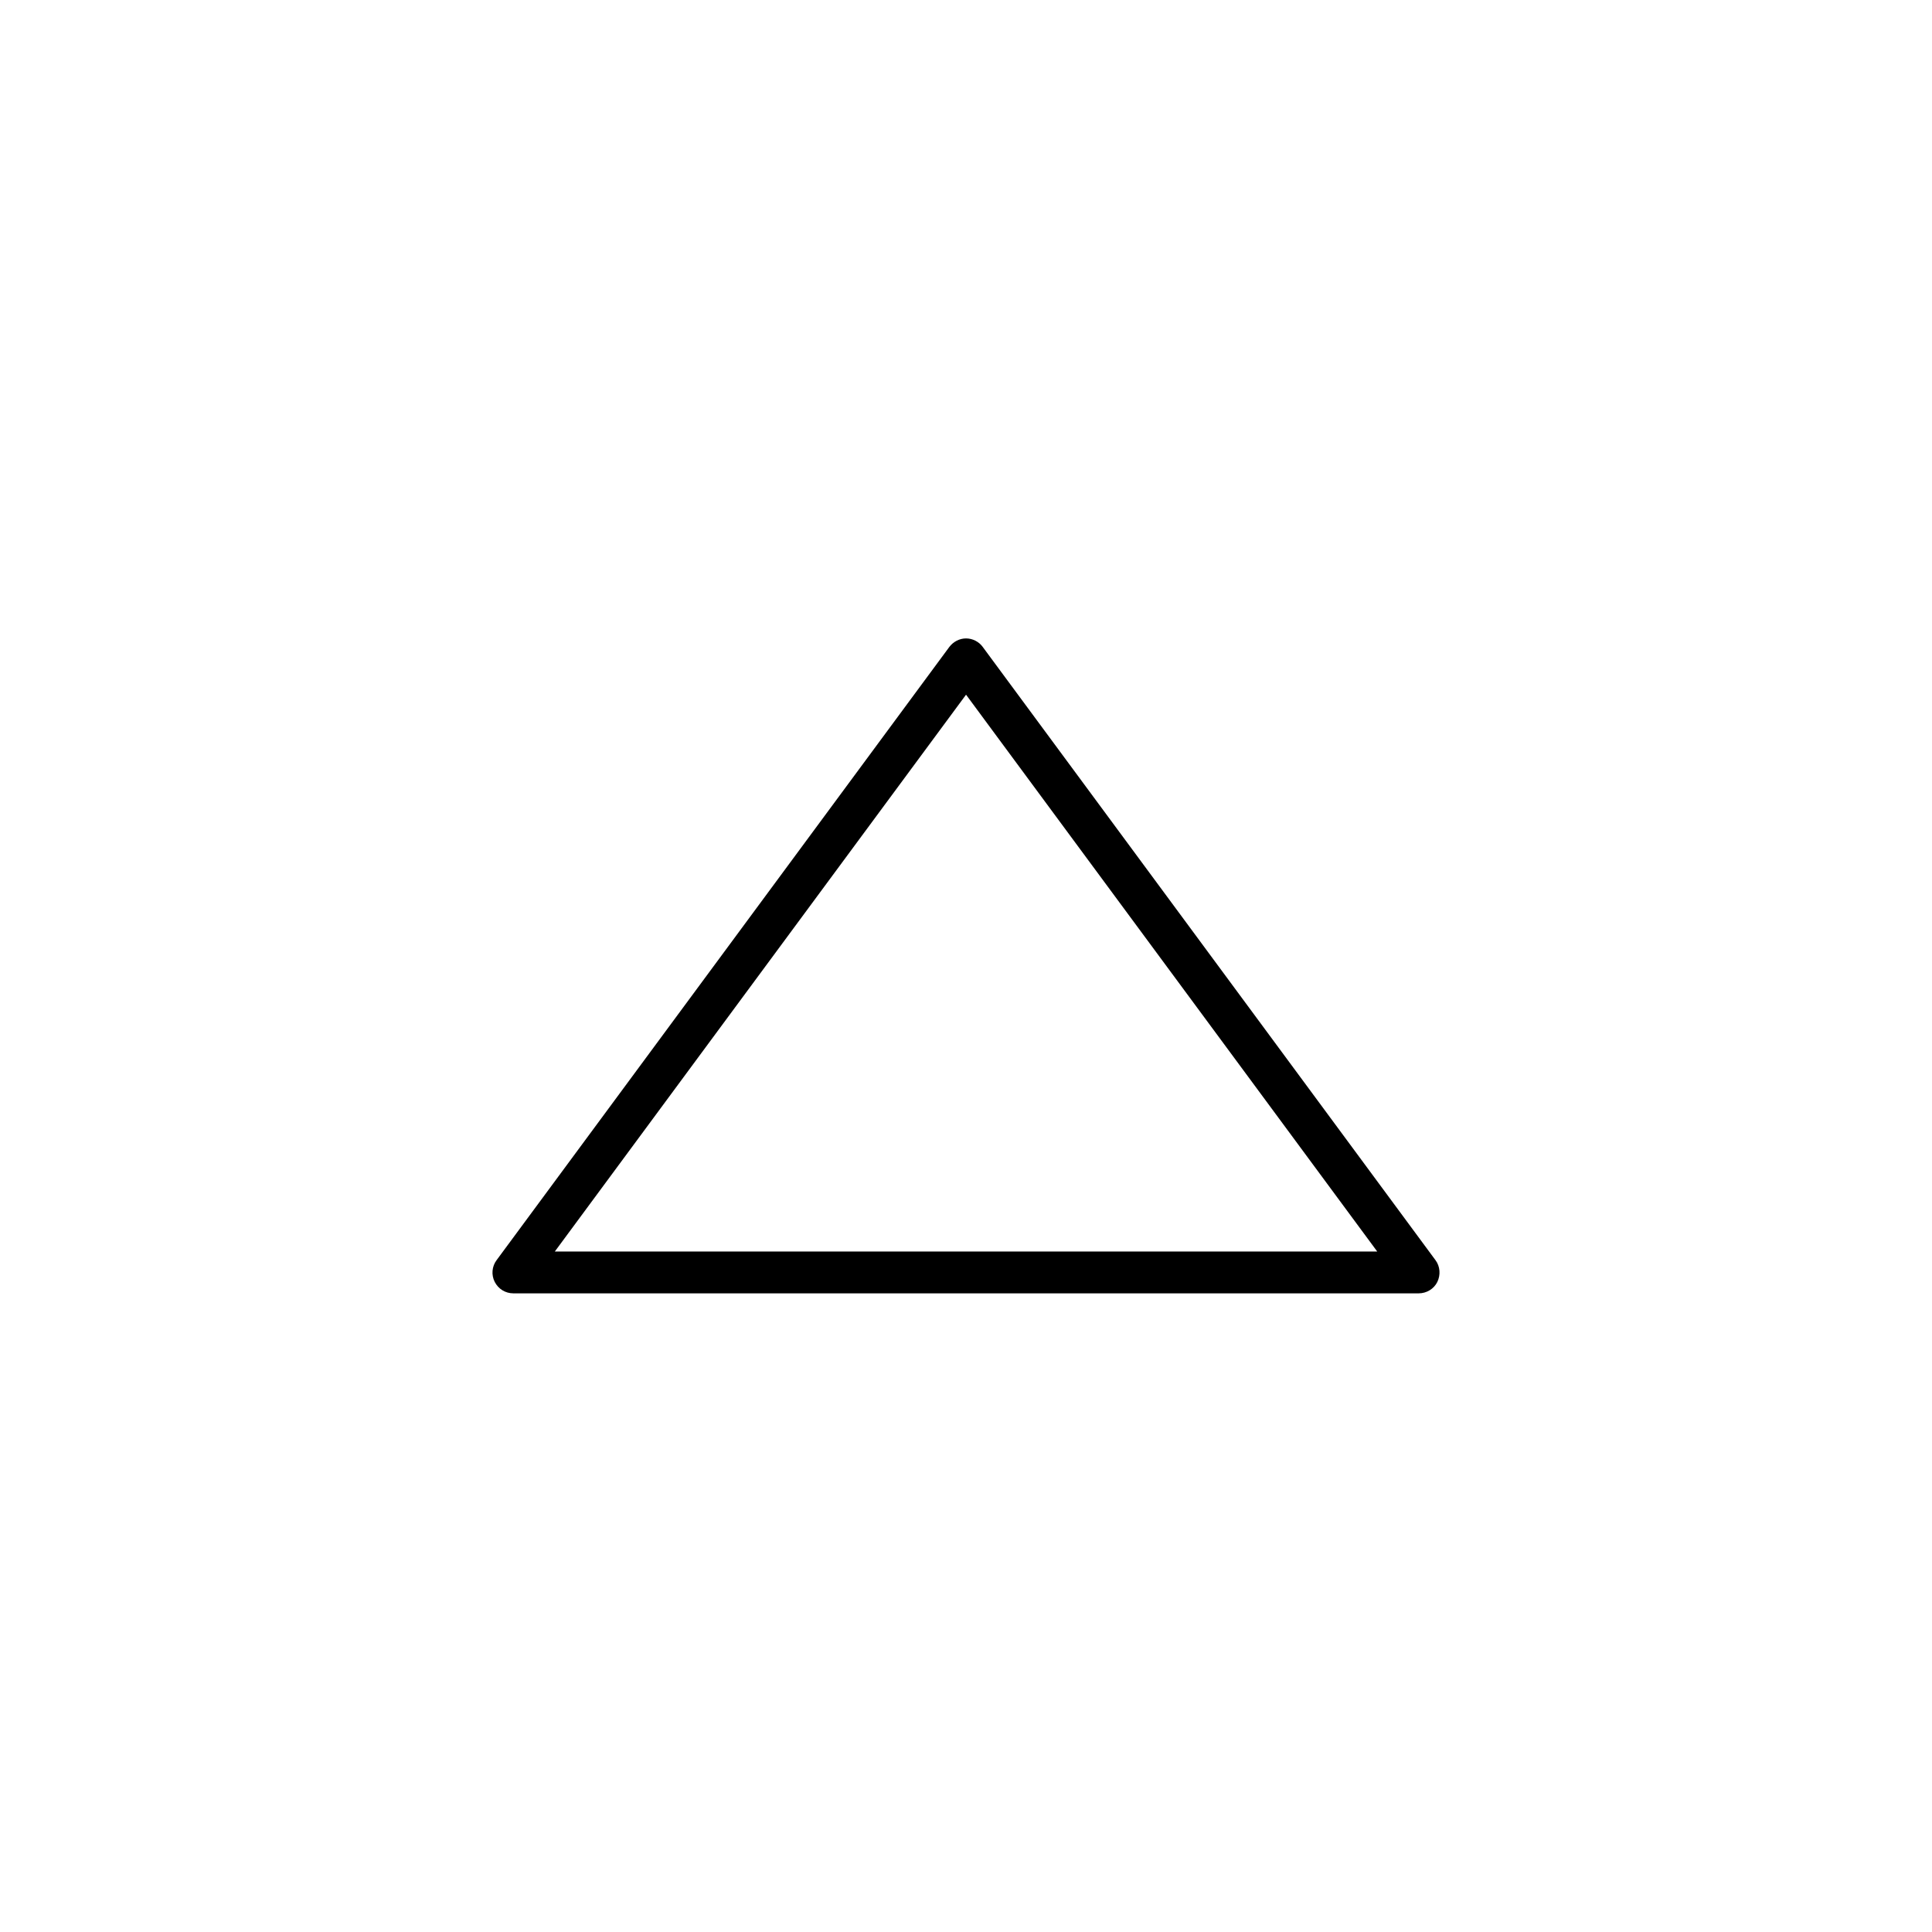
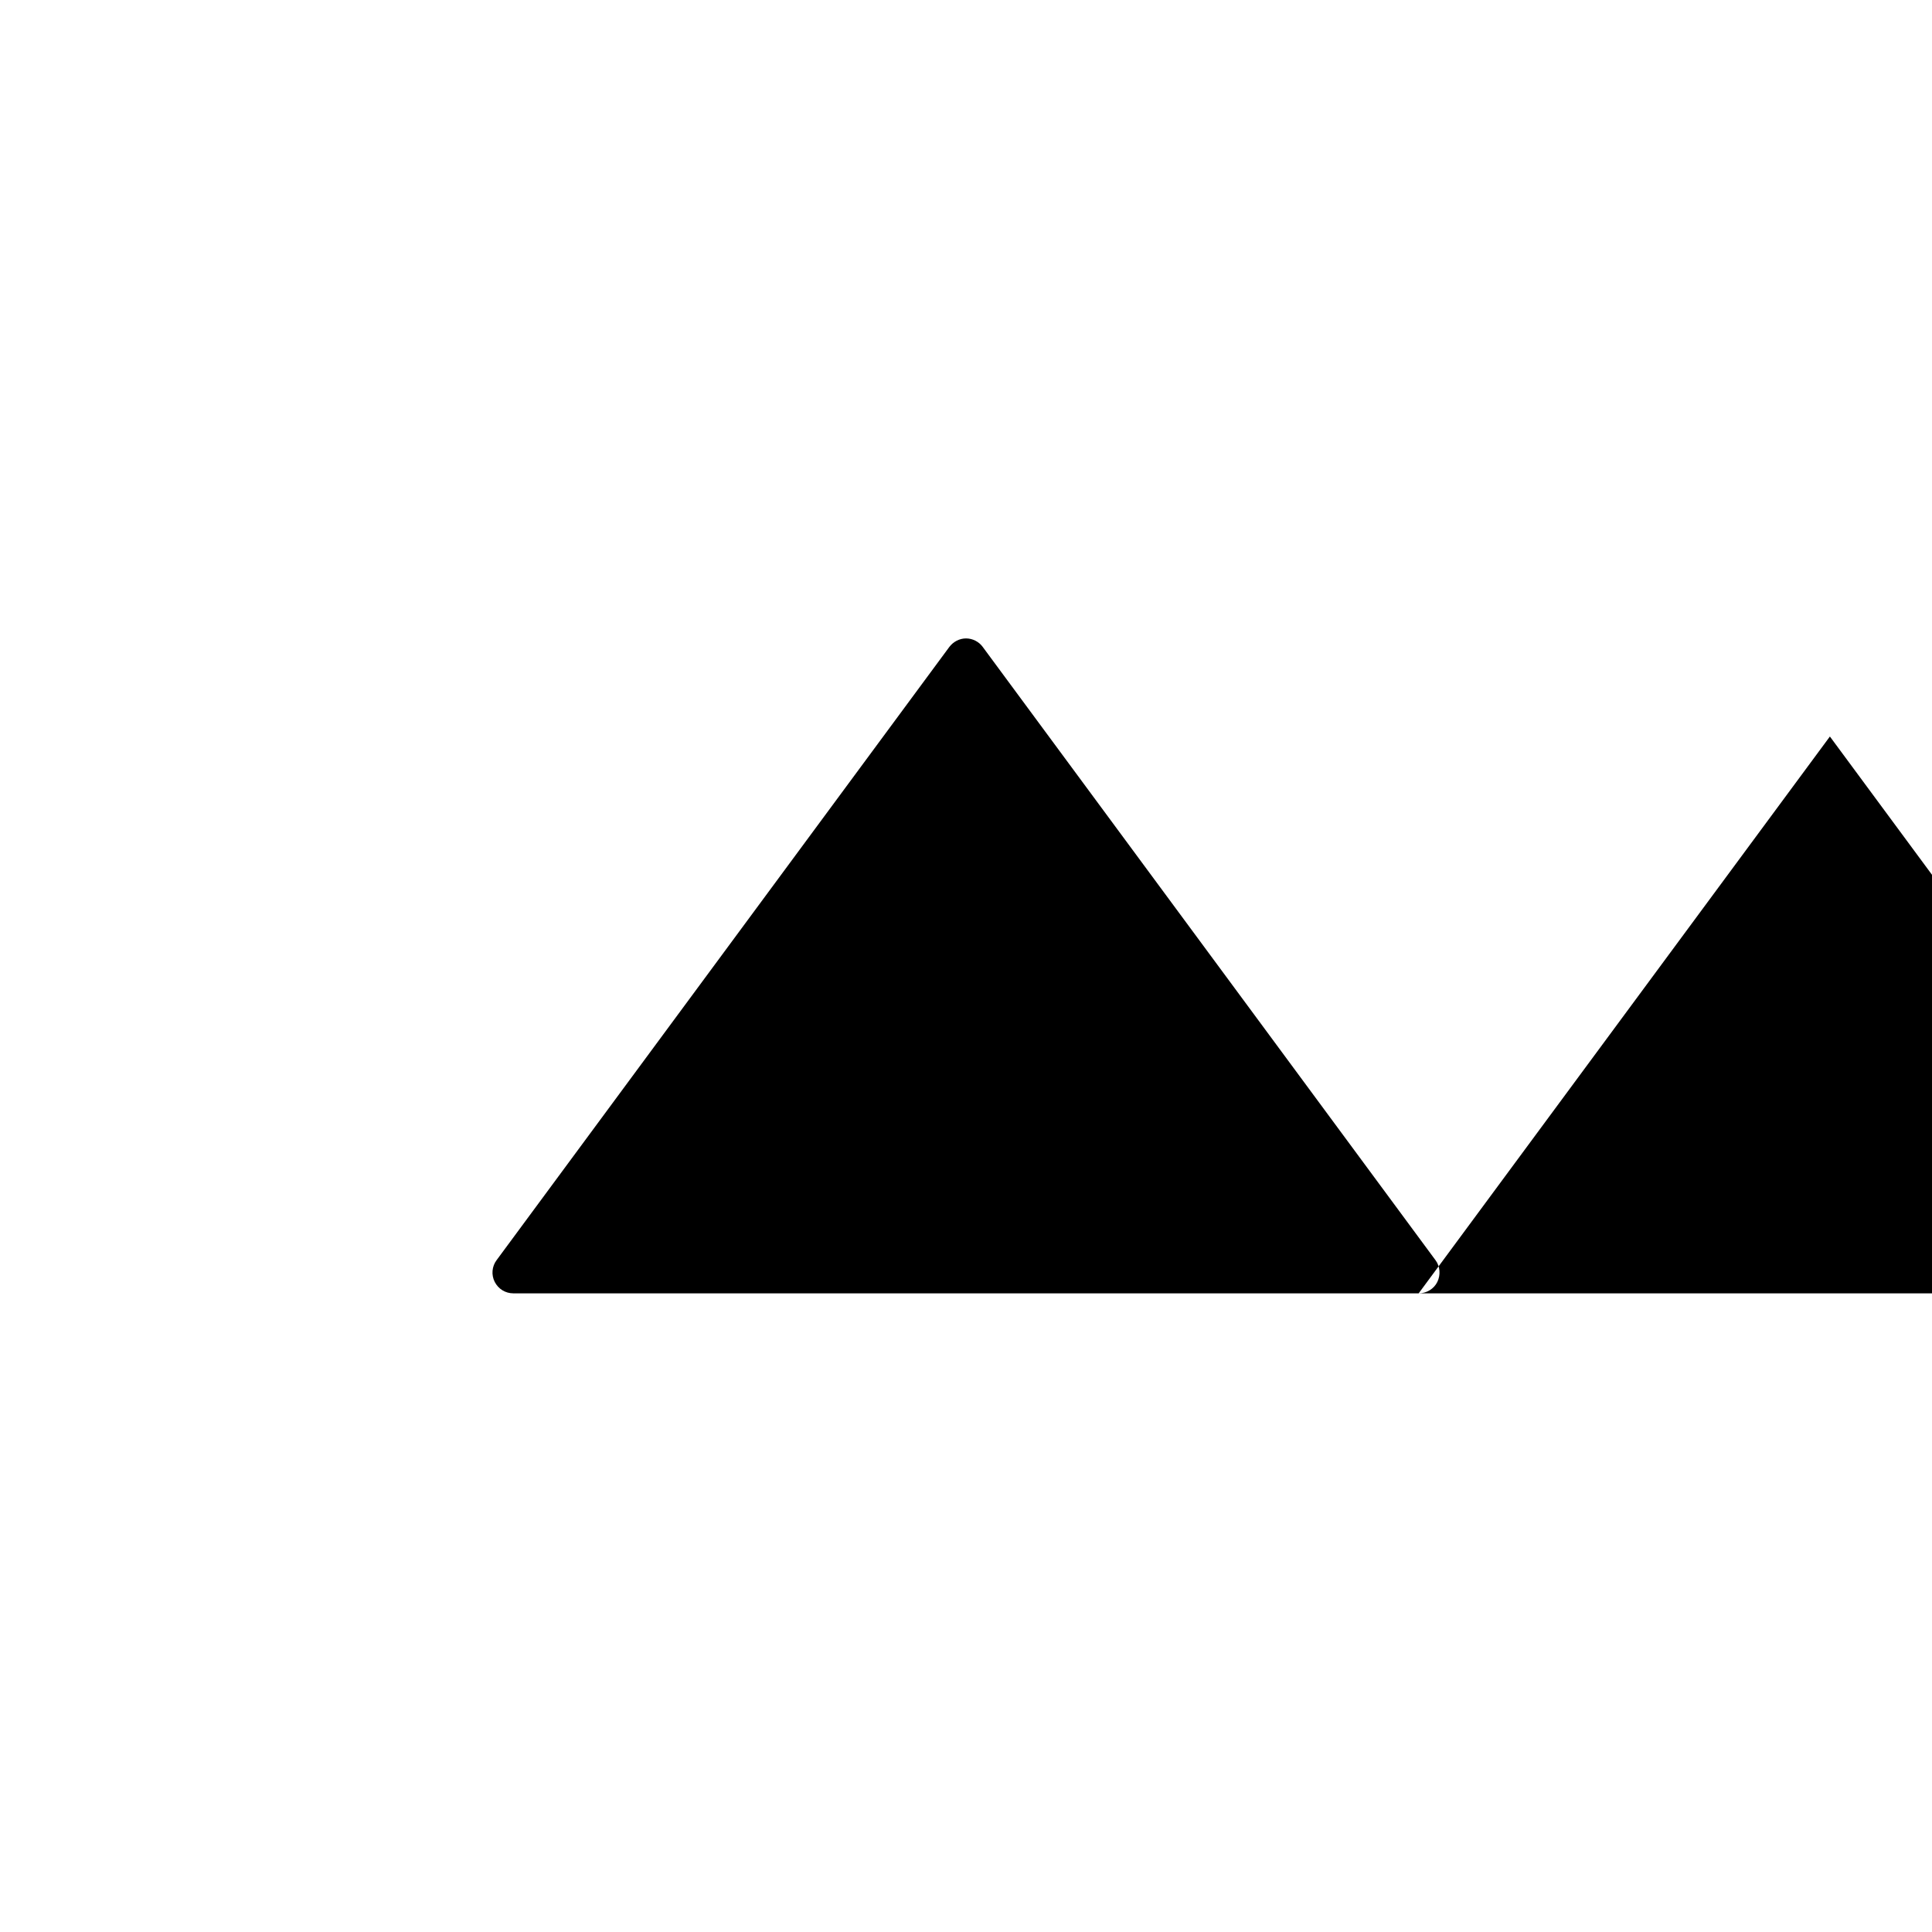
<svg xmlns="http://www.w3.org/2000/svg" fill="#000000" width="800px" height="800px" version="1.1" viewBox="144 144 512 512">
-   <path d="m519.96 486.75h-239.91c-2.117 0-3.981-1.16-4.938-3.023s-0.754-4.133 0.504-5.793l119.96-162.48c1.059-1.41 2.719-2.266 4.434-2.266s3.426 0.855 4.434 2.266l119.96 162.48c1.258 1.664 1.41 3.93 0.504 5.793-0.91 1.867-2.875 3.023-4.938 3.023zm-228.93-11.082h217.95l-108.97-147.57z" />
+   <path d="m519.96 486.75h-239.91c-2.117 0-3.981-1.16-4.938-3.023s-0.754-4.133 0.504-5.793l119.96-162.48c1.059-1.41 2.719-2.266 4.434-2.266s3.426 0.855 4.434 2.266l119.96 162.48c1.258 1.664 1.41 3.93 0.504 5.793-0.91 1.867-2.875 3.023-4.938 3.023zh217.95l-108.97-147.57z" />
</svg>